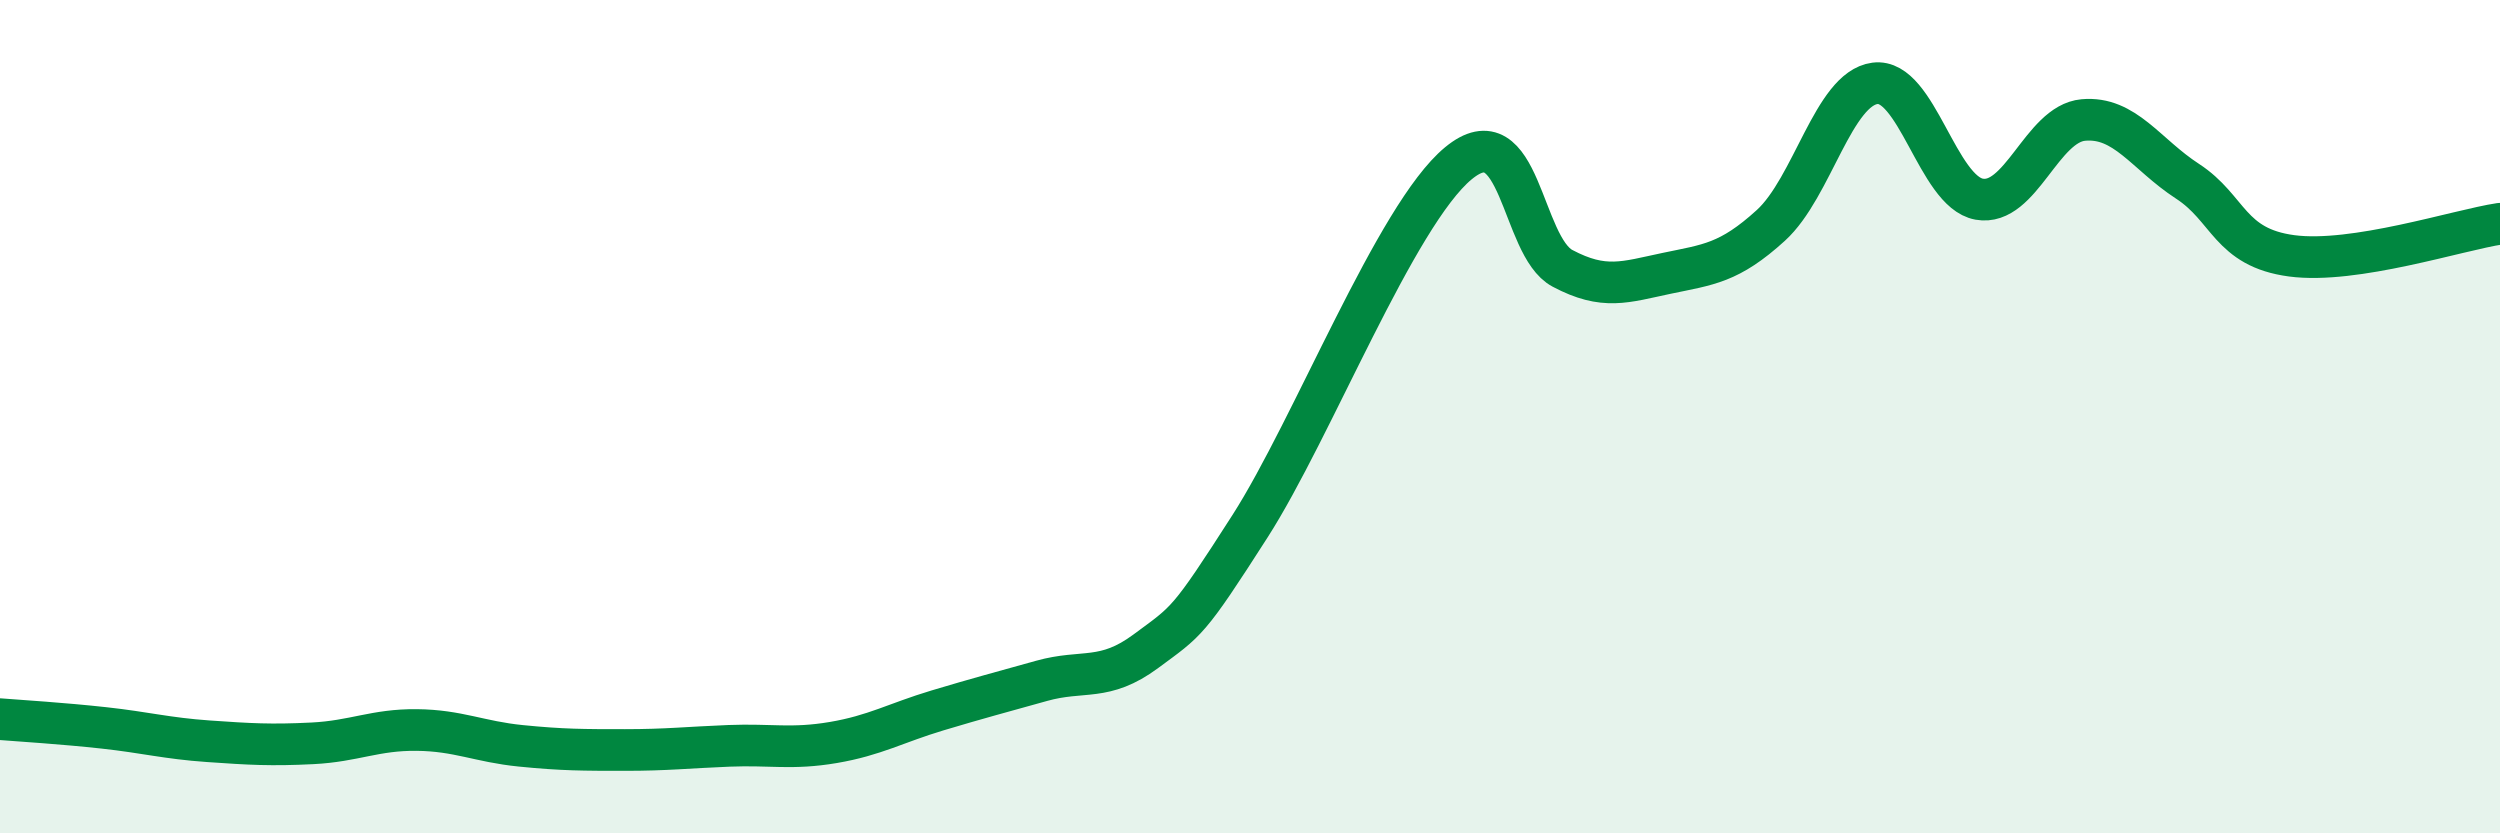
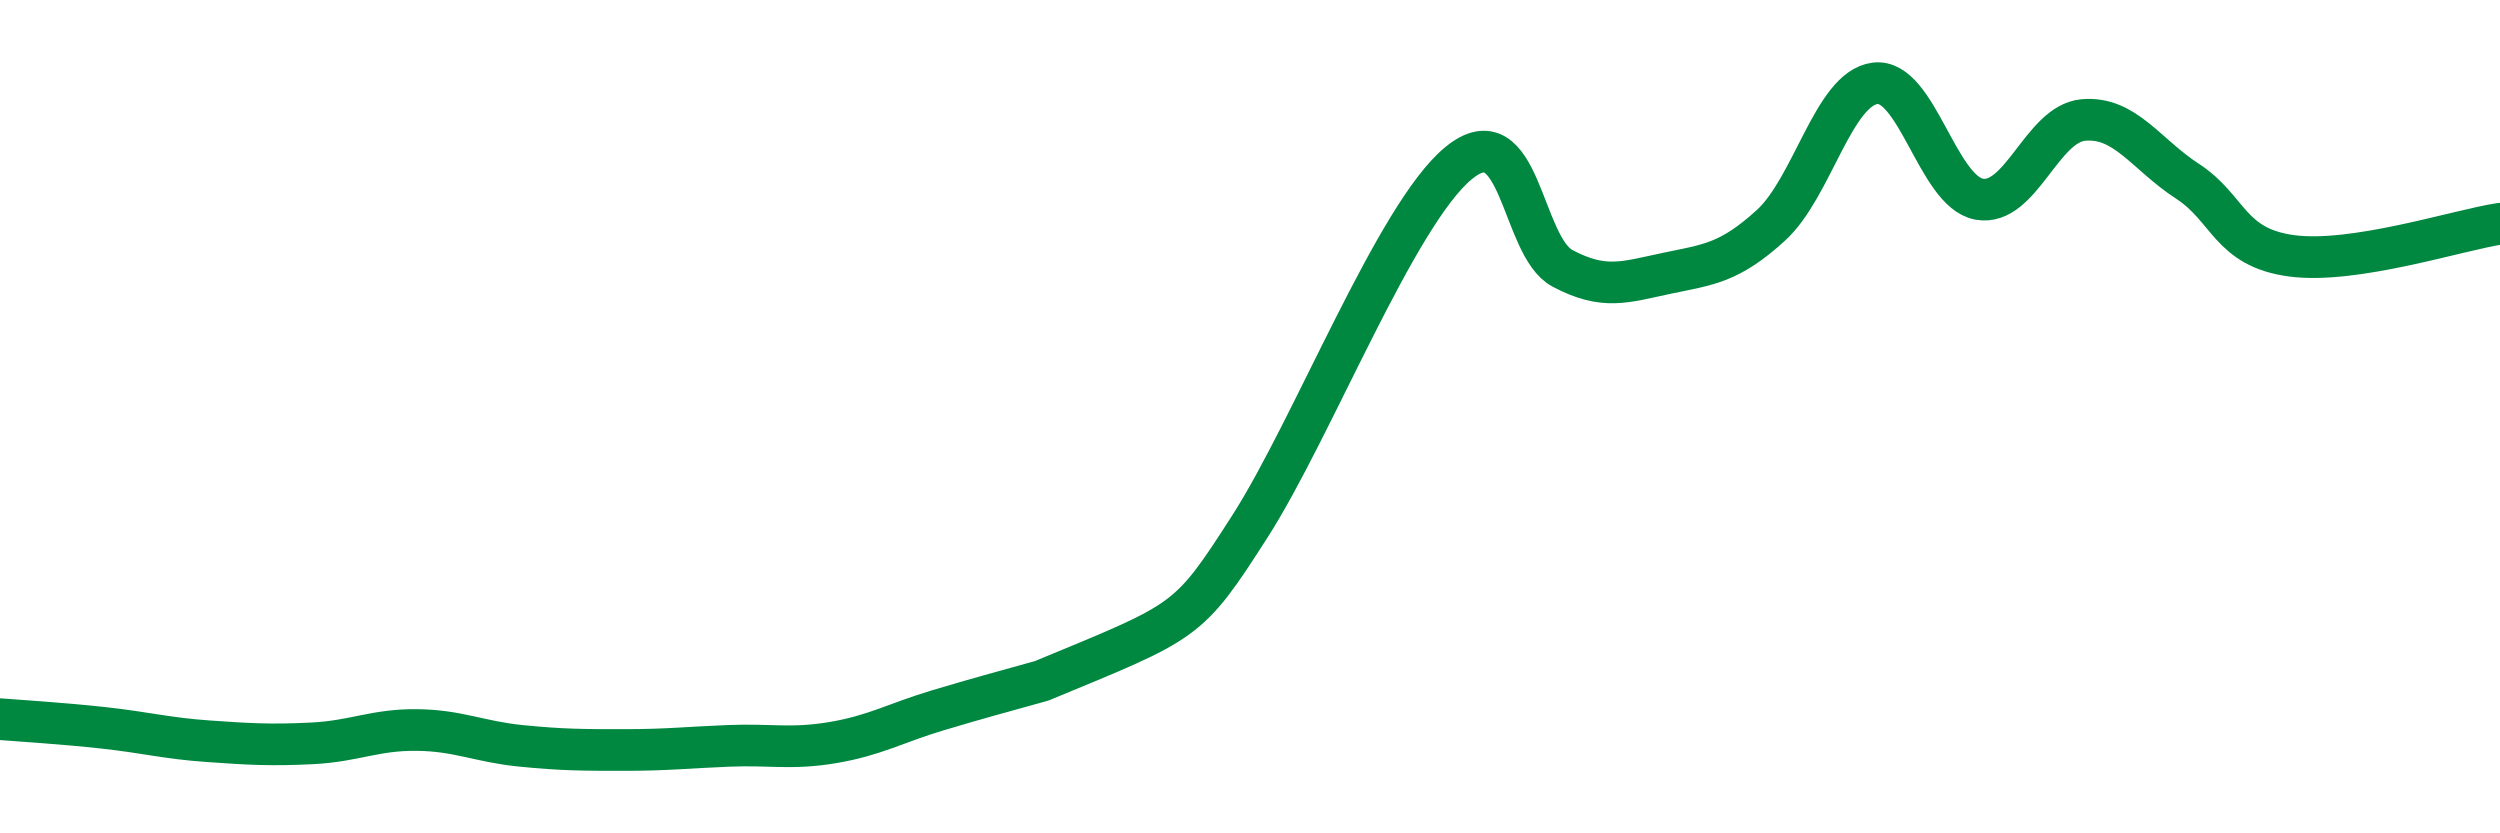
<svg xmlns="http://www.w3.org/2000/svg" width="60" height="20" viewBox="0 0 60 20">
-   <path d="M 0,17.26 C 0.5,17.3 1.5,17.36 2.5,17.47 C 3.5,17.58 4,17.72 5,17.79 C 6,17.86 6.5,17.89 7.5,17.84 C 8.5,17.79 9,17.51 10,17.52 C 11,17.53 11.5,17.8 12.5,17.9 C 13.5,18 14,18 15,18 C 16,18 16.5,17.94 17.5,17.9 C 18.5,17.86 19,17.99 20,17.82 C 21,17.65 21.5,17.35 22.5,17.05 C 23.5,16.75 24,16.62 25,16.34 C 26,16.06 26.5,16.37 27.5,15.63 C 28.5,14.89 28.5,14.97 30,12.63 C 31.5,10.29 33.5,5.16 35,3.92 C 36.5,2.68 36.5,5.91 37.5,6.44 C 38.5,6.97 39,6.77 40,6.56 C 41,6.35 41.5,6.32 42.5,5.41 C 43.5,4.5 44,2.13 45,2 C 46,1.87 46.5,4.6 47.5,4.78 C 48.5,4.96 49,2.97 50,2.88 C 51,2.79 51.5,3.7 52.5,4.35 C 53.5,5 53.5,5.94 55,6.14 C 56.5,6.34 59,5.52 60,5.37L60 20L0 20Z" fill="#008740" opacity="0.1" stroke-linecap="round" stroke-linejoin="round" />
-   <path d="M 0,17.26 C 0.5,17.3 1.5,17.36 2.5,17.47 C 3.5,17.58 4,17.72 5,17.79 C 6,17.86 6.5,17.89 7.5,17.84 C 8.5,17.79 9,17.51 10,17.52 C 11,17.53 11.5,17.8 12.5,17.9 C 13.5,18 14,18 15,18 C 16,18 16.5,17.94 17.5,17.9 C 18.5,17.86 19,17.99 20,17.82 C 21,17.65 21.5,17.35 22.5,17.05 C 23.5,16.75 24,16.62 25,16.34 C 26,16.06 26.5,16.37 27.5,15.63 C 28.5,14.89 28.5,14.97 30,12.63 C 31.5,10.29 33.5,5.16 35,3.92 C 36.5,2.68 36.5,5.91 37.5,6.44 C 38.5,6.97 39,6.77 40,6.56 C 41,6.35 41.5,6.32 42.5,5.41 C 43.5,4.5 44,2.13 45,2 C 46,1.87 46.5,4.6 47.5,4.78 C 48.5,4.96 49,2.97 50,2.88 C 51,2.79 51.5,3.7 52.5,4.35 C 53.5,5 53.5,5.94 55,6.14 C 56.5,6.34 59,5.52 60,5.37" stroke="#008740" stroke-width="1" fill="none" stroke-linecap="round" stroke-linejoin="round" />
+   <path d="M 0,17.26 C 0.5,17.3 1.5,17.36 2.5,17.47 C 3.5,17.58 4,17.72 5,17.79 C 6,17.86 6.5,17.89 7.5,17.84 C 8.5,17.79 9,17.51 10,17.52 C 11,17.53 11.5,17.8 12.5,17.9 C 13.5,18 14,18 15,18 C 16,18 16.5,17.94 17.5,17.9 C 18.5,17.86 19,17.99 20,17.82 C 21,17.65 21.5,17.35 22.5,17.05 C 23.5,16.75 24,16.62 25,16.34 C 28.5,14.89 28.5,14.97 30,12.63 C 31.5,10.29 33.5,5.16 35,3.92 C 36.5,2.68 36.5,5.91 37.5,6.44 C 38.5,6.97 39,6.77 40,6.56 C 41,6.35 41.5,6.32 42.5,5.41 C 43.5,4.5 44,2.13 45,2 C 46,1.87 46.5,4.6 47.5,4.78 C 48.5,4.96 49,2.97 50,2.88 C 51,2.79 51.5,3.7 52.5,4.35 C 53.5,5 53.5,5.94 55,6.14 C 56.5,6.34 59,5.52 60,5.37" stroke="#008740" stroke-width="1" fill="none" stroke-linecap="round" stroke-linejoin="round" />
</svg>